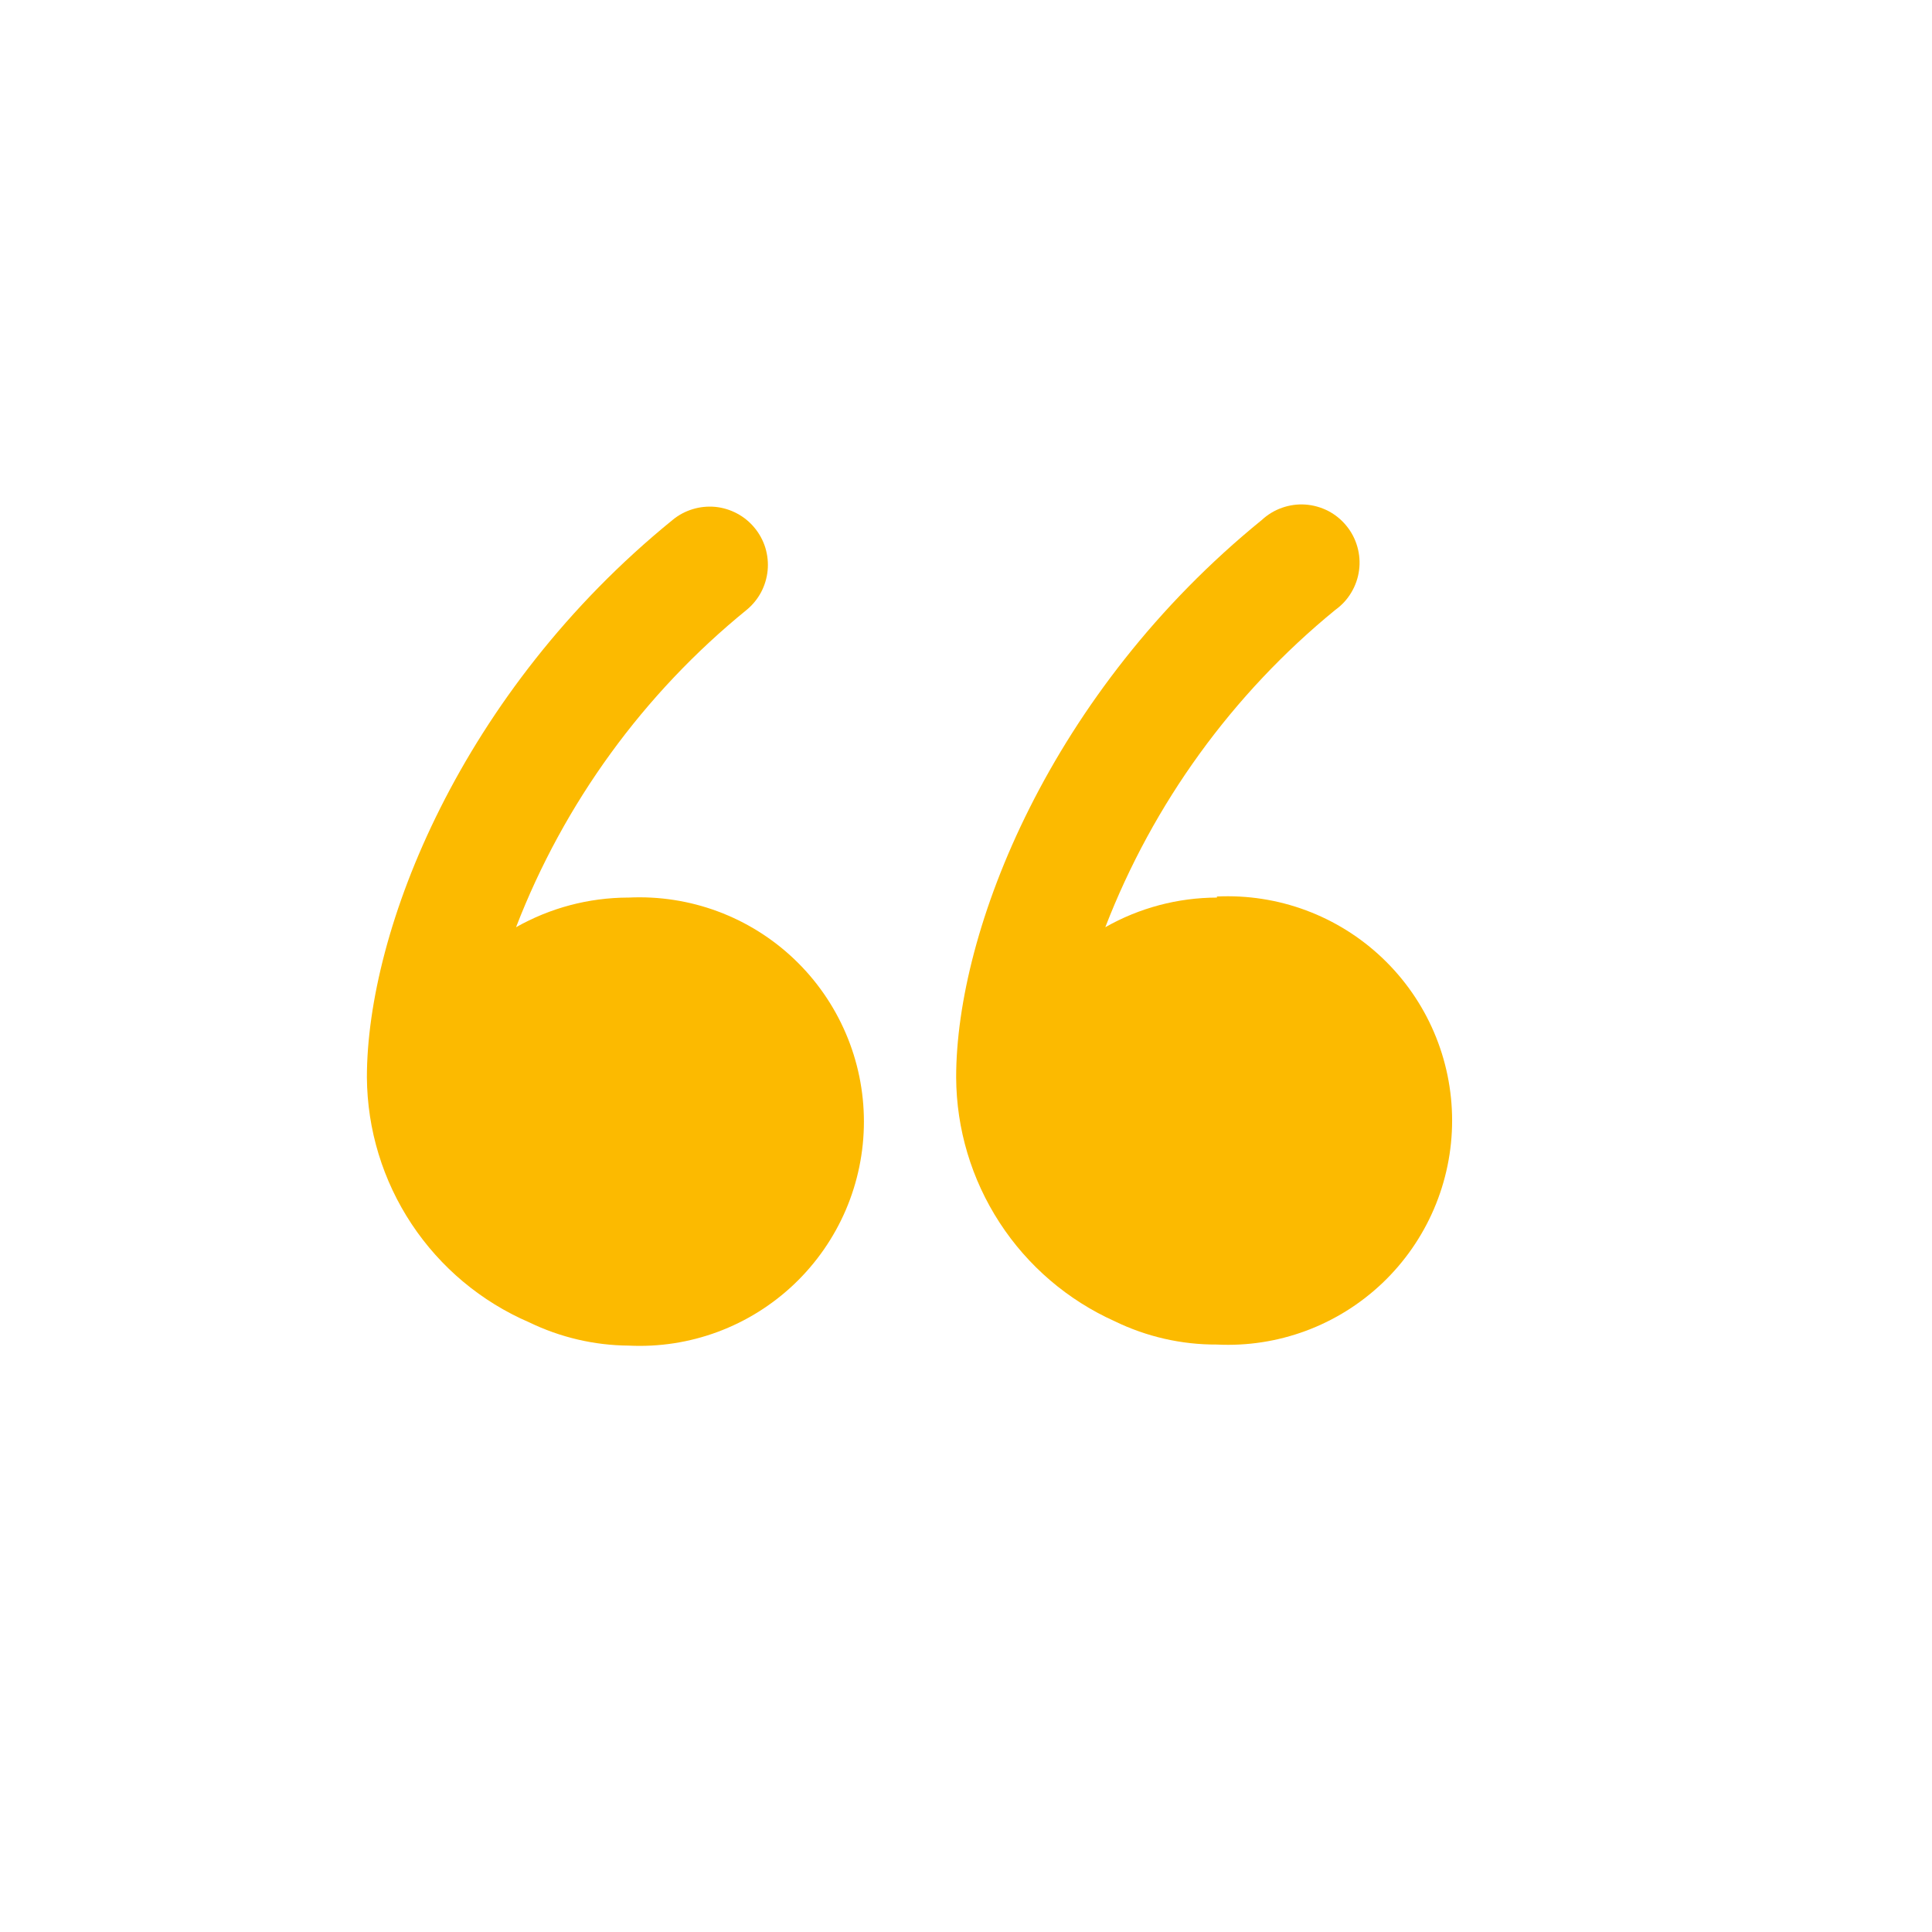
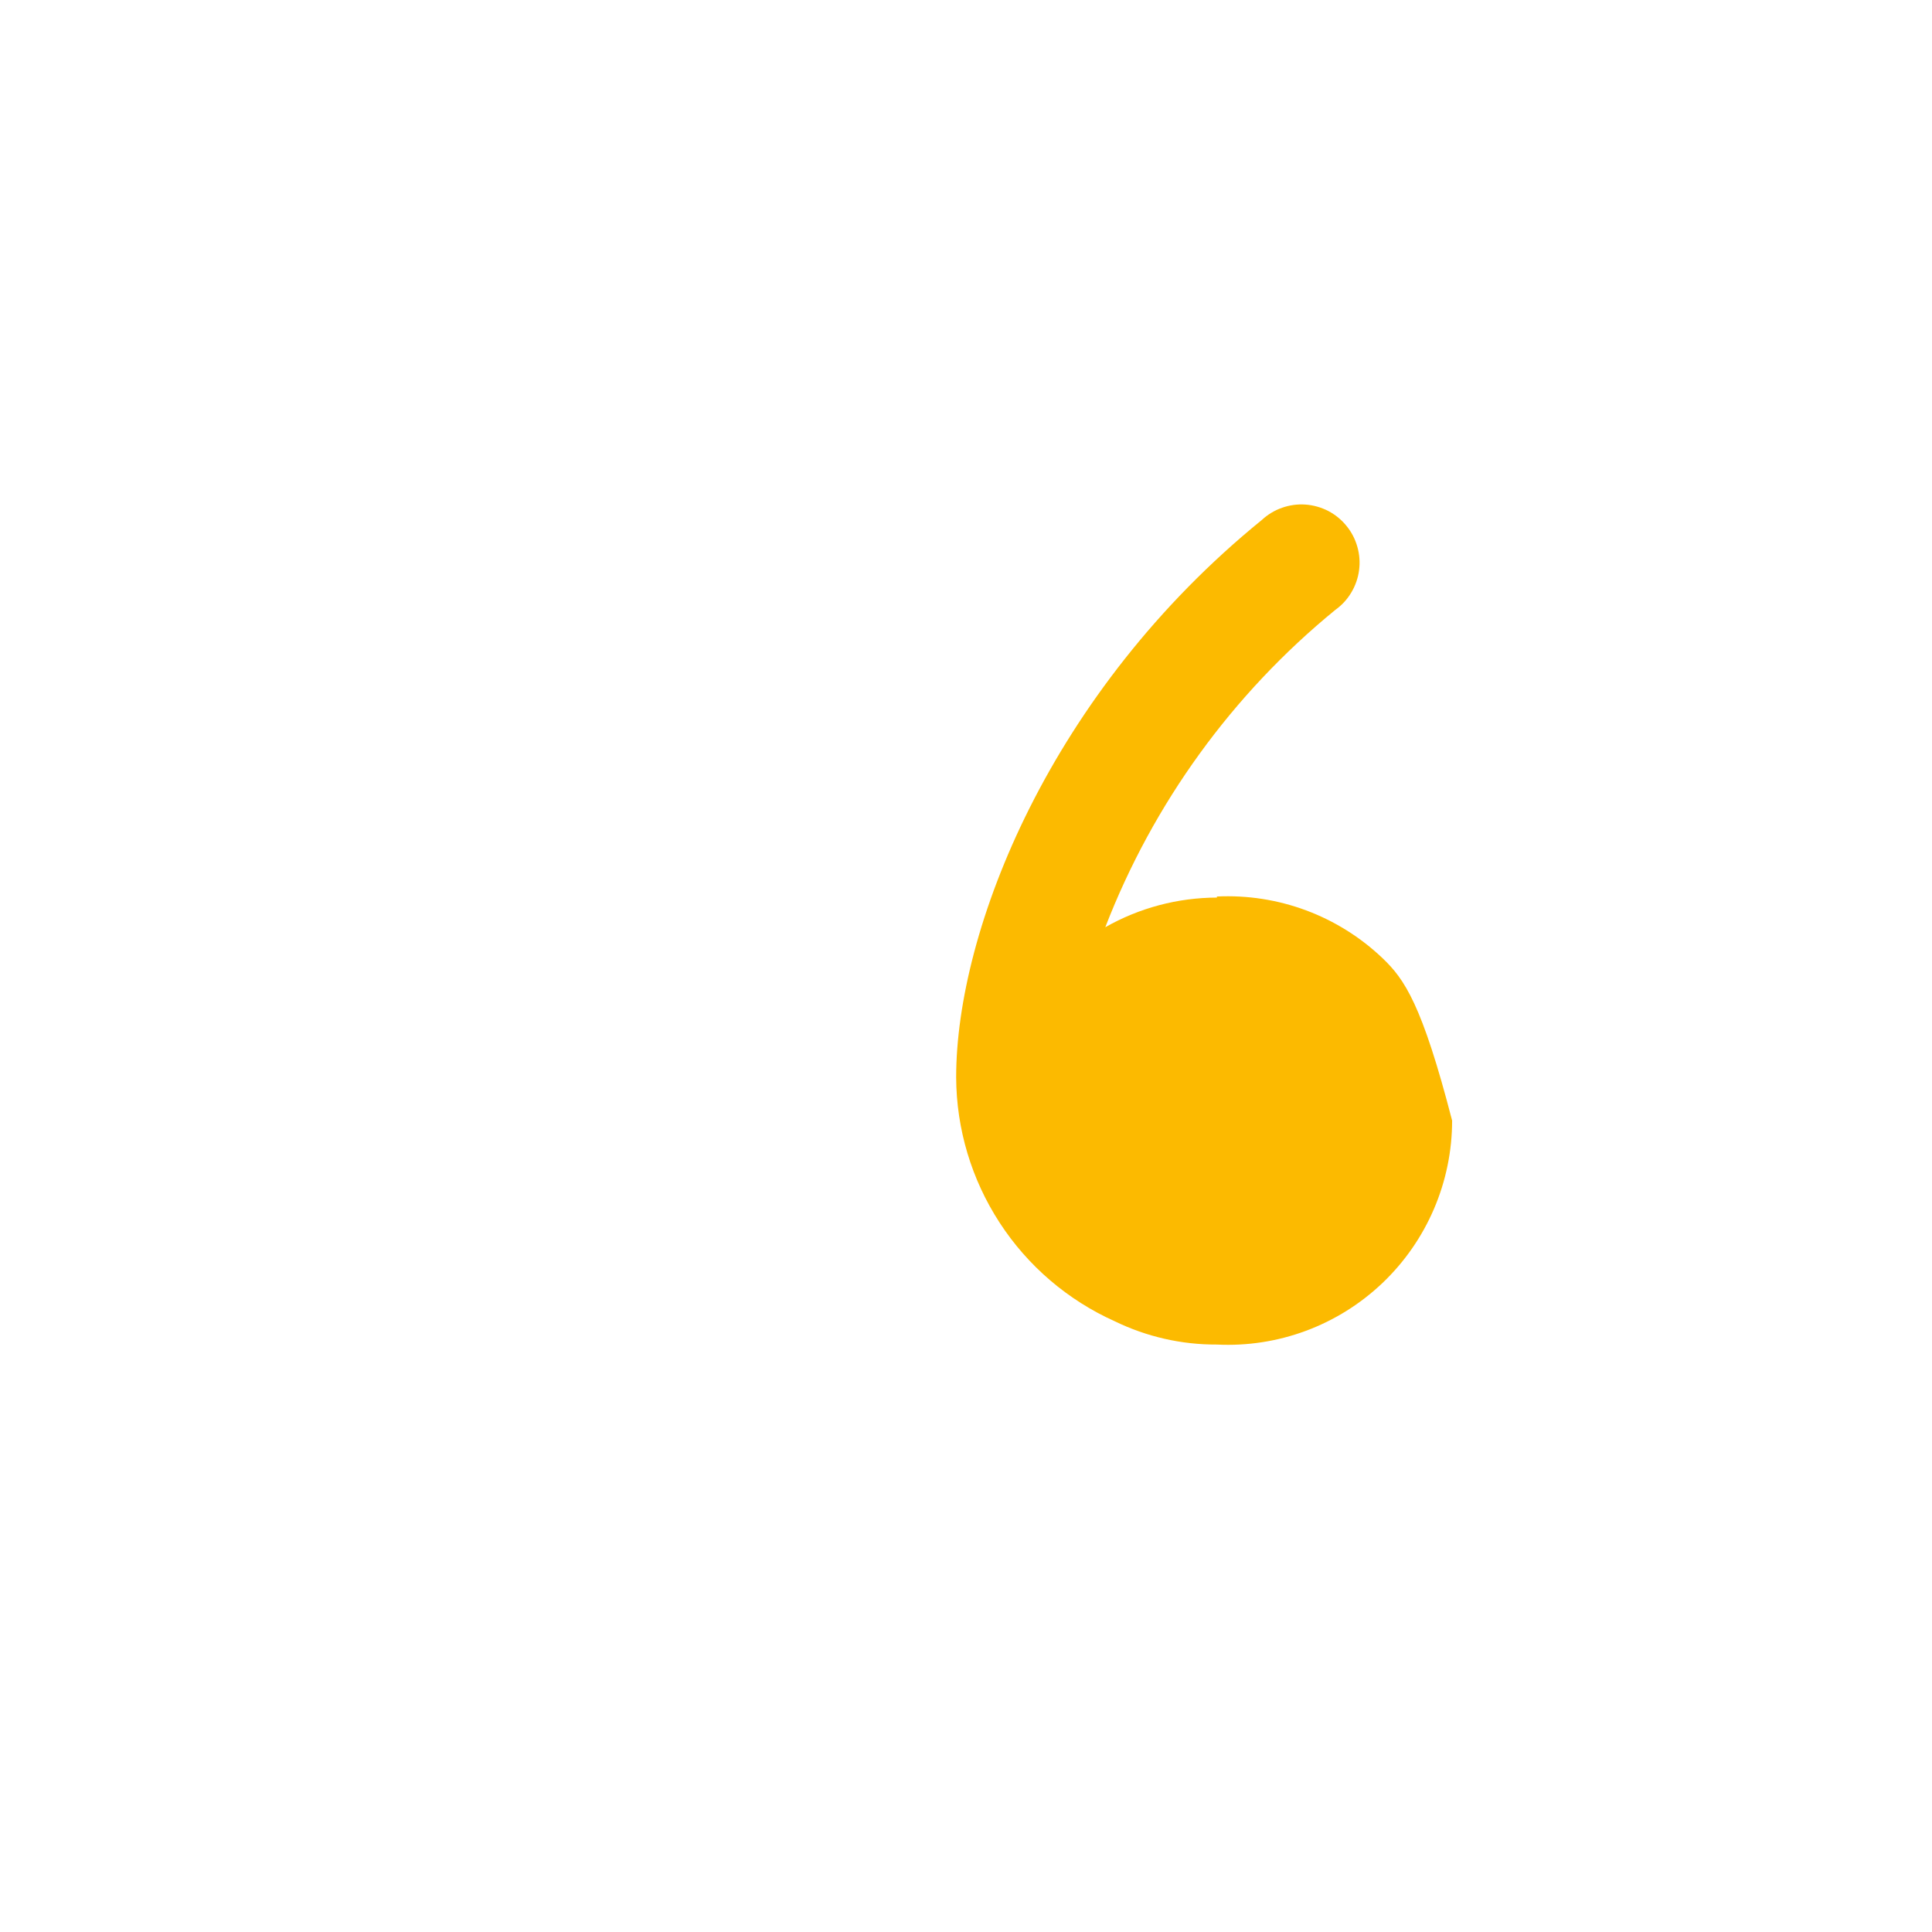
<svg xmlns="http://www.w3.org/2000/svg" width="31" height="31" viewBox="0 0 31 31" fill="none">
  <g id="clarity:block-quote-line">
-     <path id="Vector" d="M10.071 14.402C9.443 14.405 8.827 14.568 8.28 14.878C9.049 12.887 10.325 11.132 11.981 9.785C12.076 9.707 12.154 9.611 12.212 9.503C12.269 9.395 12.305 9.276 12.317 9.154C12.329 9.032 12.316 8.908 12.281 8.791C12.245 8.674 12.186 8.564 12.108 8.47C12.03 8.375 11.934 8.296 11.826 8.239C11.717 8.181 11.599 8.145 11.477 8.133C11.355 8.122 11.231 8.134 11.114 8.17C10.996 8.206 10.887 8.264 10.793 8.342C7.398 11.101 5.887 14.92 5.887 17.288C5.893 18.126 6.142 18.943 6.605 19.641C7.068 20.339 7.723 20.887 8.492 21.218C8.99 21.459 9.535 21.587 10.088 21.591C10.575 21.615 11.061 21.54 11.518 21.37C11.975 21.2 12.392 20.939 12.745 20.603C13.098 20.267 13.379 19.862 13.571 19.415C13.763 18.967 13.862 18.484 13.862 17.997C13.862 17.51 13.763 17.027 13.571 16.58C13.379 16.132 13.098 15.727 12.745 15.391C12.392 15.055 11.975 14.794 11.518 14.624C11.061 14.454 10.575 14.379 10.088 14.402H10.071Z" fill="#FCBA00" />
-     <path id="Vector_2" d="M19.526 14.402C18.898 14.404 18.281 14.567 17.735 14.878C18.504 12.889 19.776 11.134 21.427 9.785C21.531 9.711 21.618 9.616 21.683 9.506C21.748 9.397 21.791 9.275 21.807 9.149C21.824 9.023 21.814 8.894 21.779 8.772C21.744 8.649 21.685 8.535 21.604 8.437C21.524 8.338 21.424 8.257 21.311 8.198C21.197 8.14 21.073 8.105 20.946 8.096C20.819 8.087 20.692 8.105 20.572 8.147C20.451 8.189 20.341 8.256 20.248 8.342C16.853 11.101 15.342 14.92 15.342 17.288C15.346 18.116 15.588 18.925 16.04 19.619C16.491 20.313 17.133 20.862 17.888 21.201C18.398 21.449 18.959 21.577 19.526 21.574C20.013 21.598 20.499 21.523 20.956 21.353C21.413 21.183 21.83 20.922 22.183 20.586C22.536 20.25 22.817 19.845 23.009 19.397C23.201 18.949 23.3 18.467 23.3 17.98C23.3 17.492 23.201 17.01 23.009 16.562C22.817 16.114 22.536 15.71 22.183 15.374C21.83 15.038 21.413 14.777 20.956 14.607C20.499 14.437 20.013 14.362 19.526 14.385V14.402Z" fill="#FCBA00" />
+     <path id="Vector_2" d="M19.526 14.402C18.898 14.404 18.281 14.567 17.735 14.878C18.504 12.889 19.776 11.134 21.427 9.785C21.531 9.711 21.618 9.616 21.683 9.506C21.748 9.397 21.791 9.275 21.807 9.149C21.824 9.023 21.814 8.894 21.779 8.772C21.744 8.649 21.685 8.535 21.604 8.437C21.524 8.338 21.424 8.257 21.311 8.198C21.197 8.14 21.073 8.105 20.946 8.096C20.819 8.087 20.692 8.105 20.572 8.147C20.451 8.189 20.341 8.256 20.248 8.342C16.853 11.101 15.342 14.92 15.342 17.288C15.346 18.116 15.588 18.925 16.04 19.619C16.491 20.313 17.133 20.862 17.888 21.201C18.398 21.449 18.959 21.577 19.526 21.574C20.013 21.598 20.499 21.523 20.956 21.353C21.413 21.183 21.83 20.922 22.183 20.586C22.536 20.25 22.817 19.845 23.009 19.397C23.201 18.949 23.3 18.467 23.3 17.98C22.817 16.114 22.536 15.71 22.183 15.374C21.83 15.038 21.413 14.777 20.956 14.607C20.499 14.437 20.013 14.362 19.526 14.385V14.402Z" fill="#FCBA00" />
  </g>
</svg>